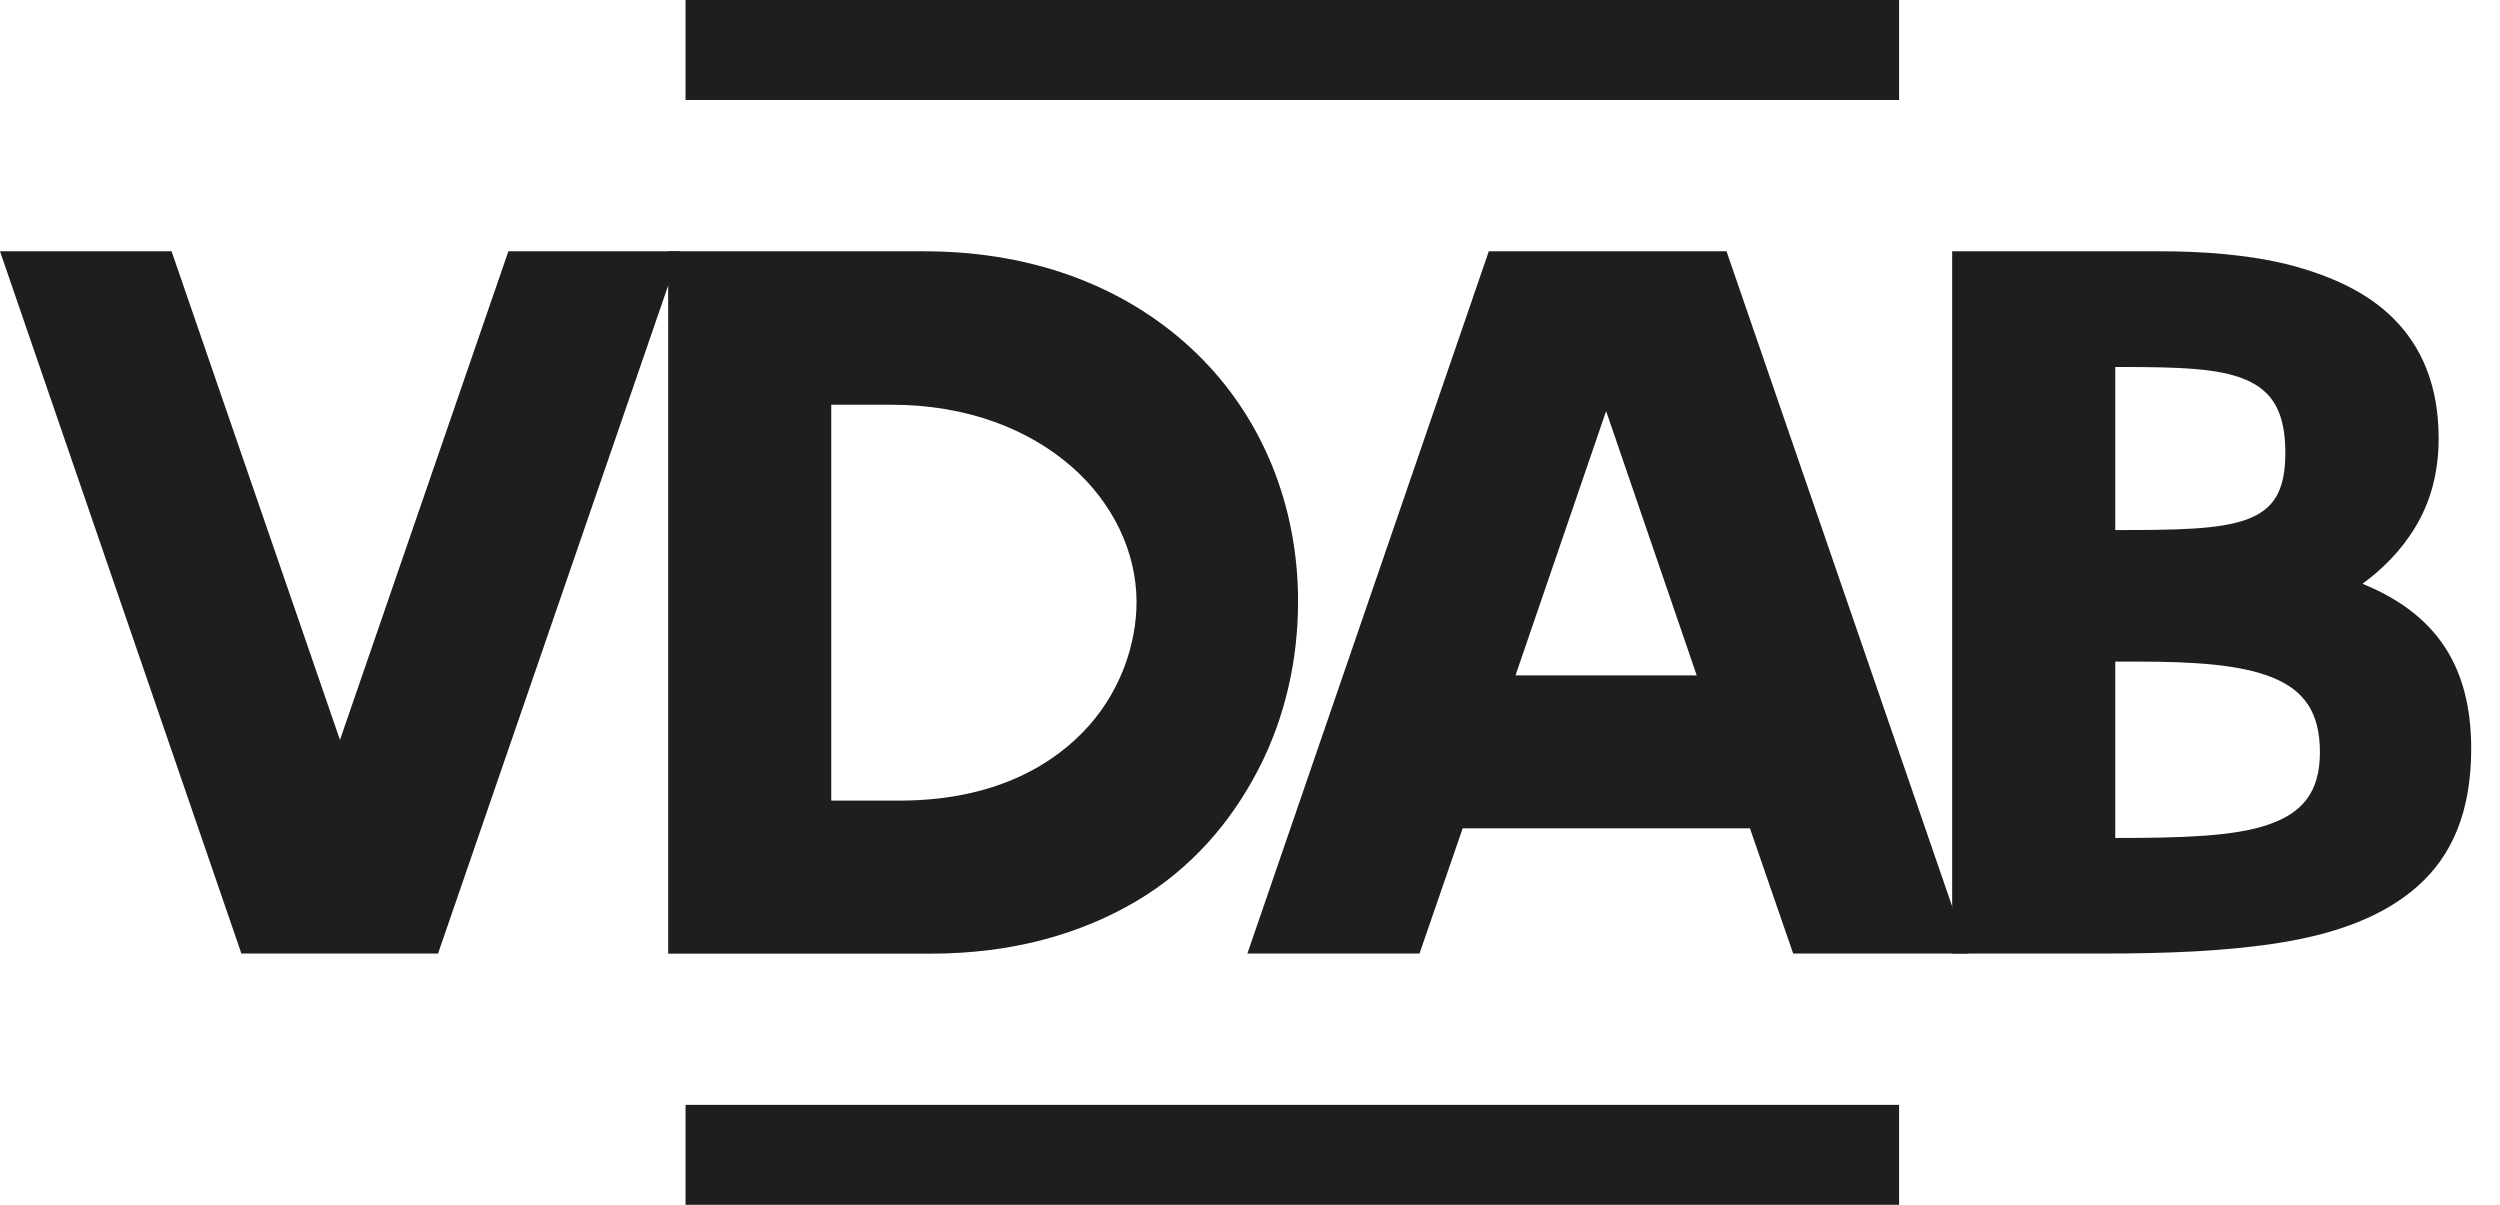
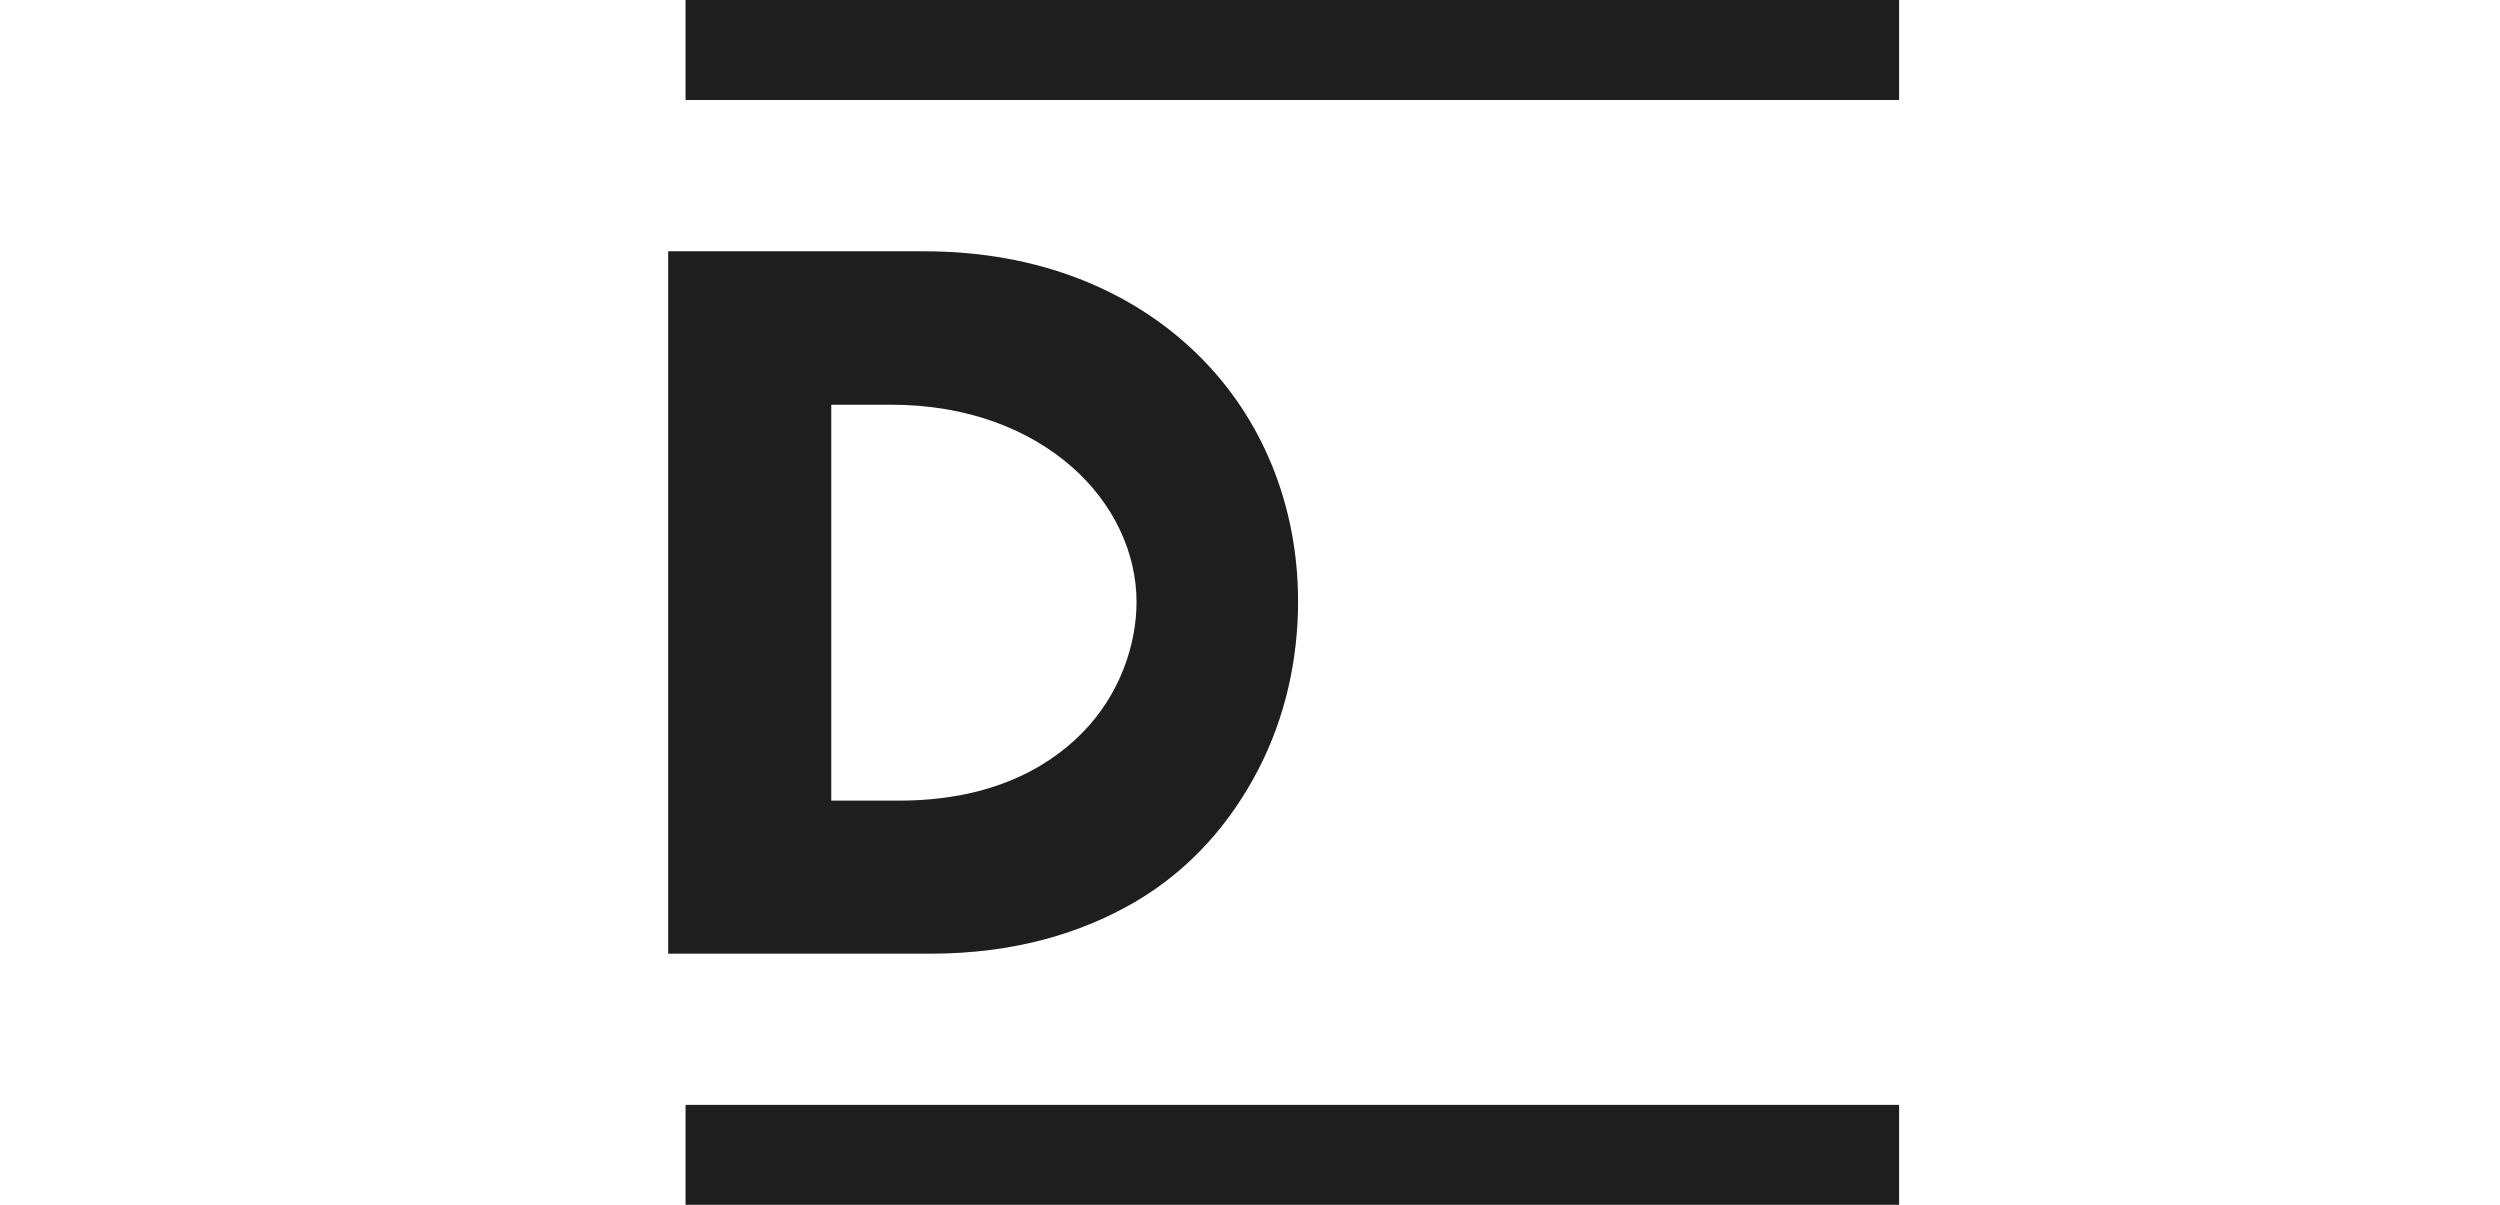
<svg xmlns="http://www.w3.org/2000/svg" width="83" height="40" viewBox="0 0 83 40" fill="none">
  <g clip-path="url(#clip0_3837_539)">
-     <path d="M0 8.343H5.696L11.287 24.565L16.878 8.343H22.575L14.543 31.658H8.014L0 8.343Z" fill="#1E1E1E" />
    <path d="M22.183 31.662V8.343H30.694C34.497 8.343 37.594 9.651 39.752 11.759C41.91 13.866 43.096 16.782 43.096 19.966C43.096 21.893 42.672 23.824 41.771 25.558C40.871 27.291 39.558 28.831 37.737 29.912C35.915 30.989 33.652 31.662 30.888 31.662H22.183ZM27.598 13.437V26.58H29.861C32.693 26.58 34.657 25.625 35.928 24.333C37.186 23.058 37.733 21.397 37.733 19.983C37.733 18.355 36.971 16.71 35.574 15.49C34.178 14.27 32.141 13.437 29.596 13.437H27.598Z" fill="#1E1E1E" />
-     <path d="M58.098 27.501H48.561L47.127 31.658H41.413L49.428 8.343H57.32L65.351 31.658H59.533L58.098 27.501ZM50.315 22.423H56.331L53.323 13.648L50.315 22.423Z" fill="#1E1E1E" />
-     <path d="M64.812 31.662V8.343H71.729C73.126 8.343 74.615 8.448 75.974 8.784C77.337 9.138 78.59 9.685 79.495 10.606C80.399 11.527 80.963 12.798 80.963 14.552C80.963 15.755 80.66 16.727 80.185 17.505C79.705 18.3 79.087 18.902 78.435 19.382C80.858 20.37 82.044 22.087 82.044 24.863C82.044 26.971 81.392 28.418 80.277 29.411C79.146 30.421 77.589 30.985 75.767 31.287C73.946 31.586 71.893 31.658 69.789 31.658H64.817L64.812 31.662ZM70.227 12.184V17.598C72.28 17.598 73.677 17.581 74.598 17.244C75.498 16.908 75.873 16.29 75.873 15.032C75.873 13.706 75.465 12.995 74.564 12.608C73.664 12.217 72.284 12.184 70.319 12.184H70.231H70.227ZM70.227 21.965V27.821C72.473 27.821 74.173 27.766 75.305 27.379C76.436 26.992 77.021 26.302 77.021 24.973C77.021 23.643 76.491 22.92 75.448 22.495C74.404 22.07 72.882 21.965 70.955 21.965H70.227Z" fill="#1E1E1E" />
    <path d="M63.05 36.681H22.76V40H63.05V36.681Z" fill="#1E1E1E" />
    <path d="M63.05 3.62396e-05H22.76V3.319H63.05V3.62396e-05Z" fill="#1E1E1E" />
  </g>
  <defs>
    <clipPath id="clip0_3837_539">
      <rect width="82.044" height="40" fill="white" />
    </clipPath>
  </defs>
</svg>